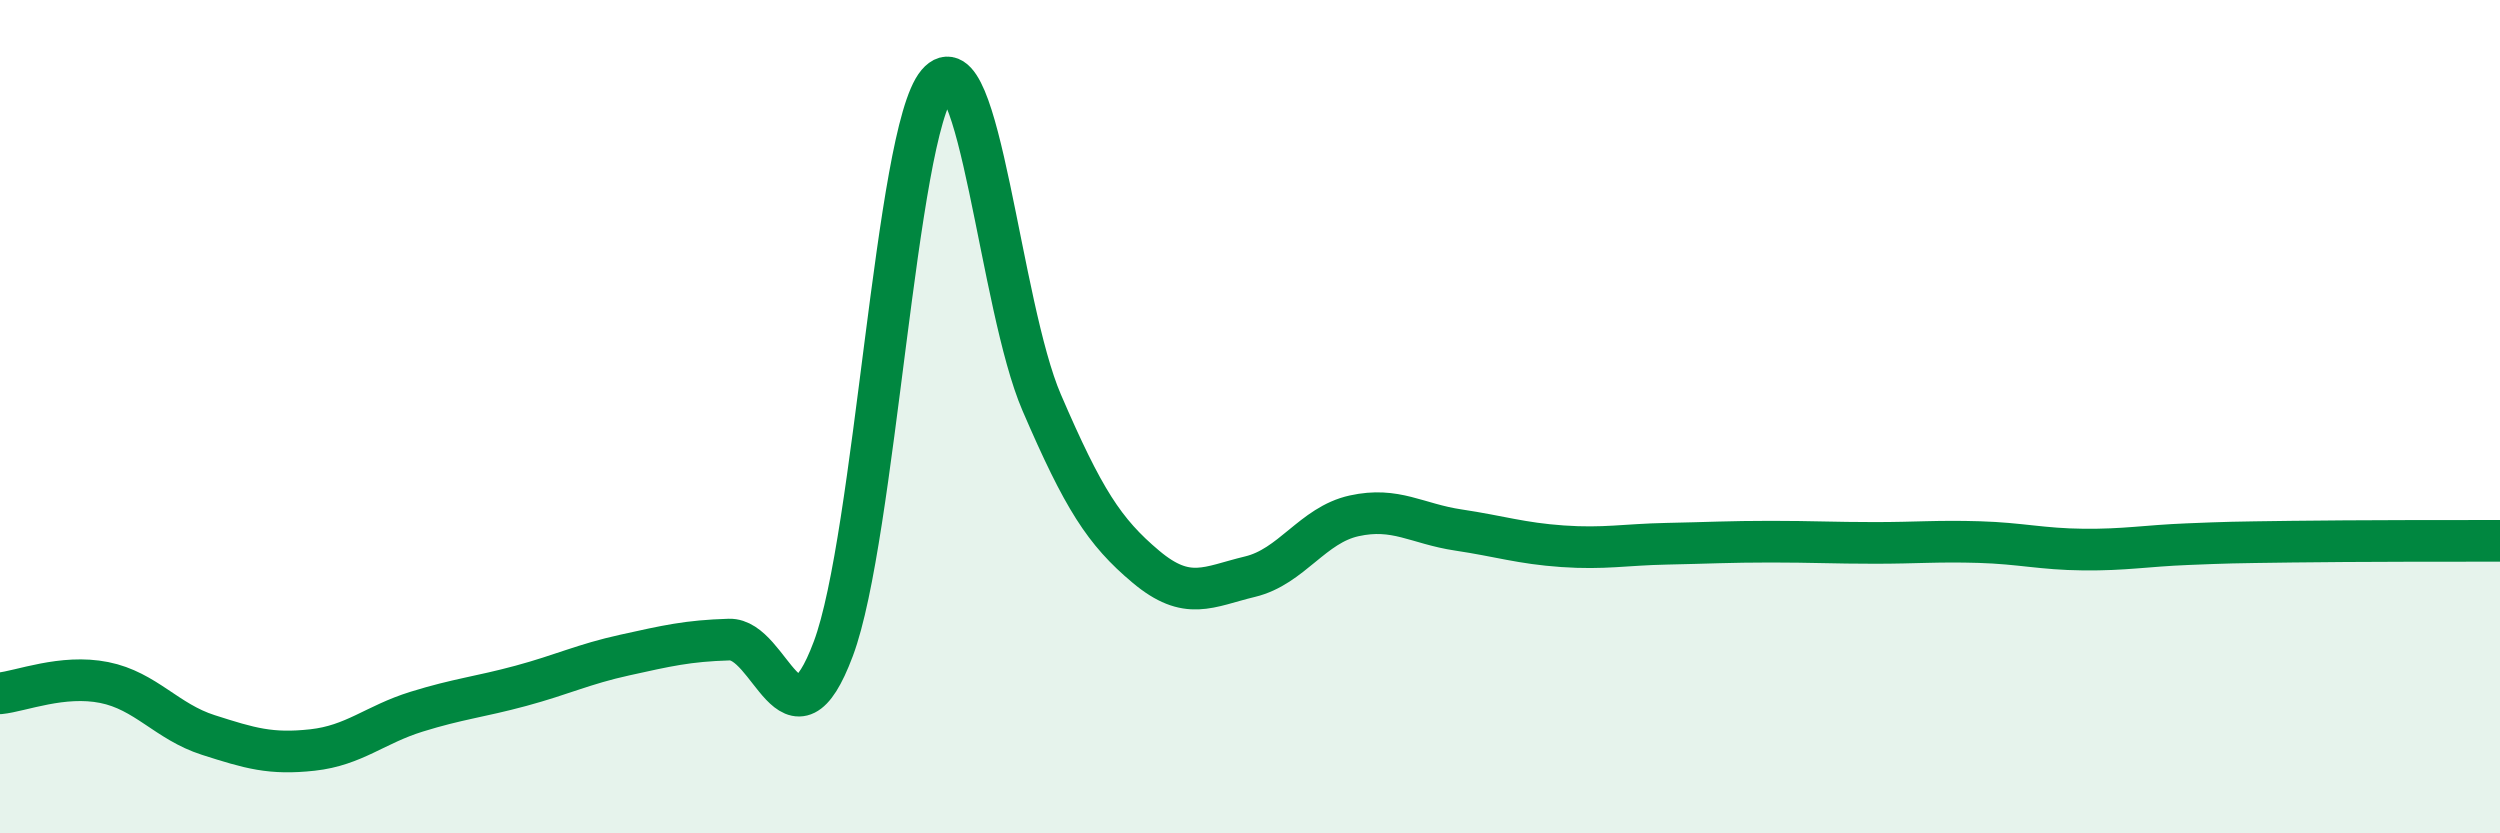
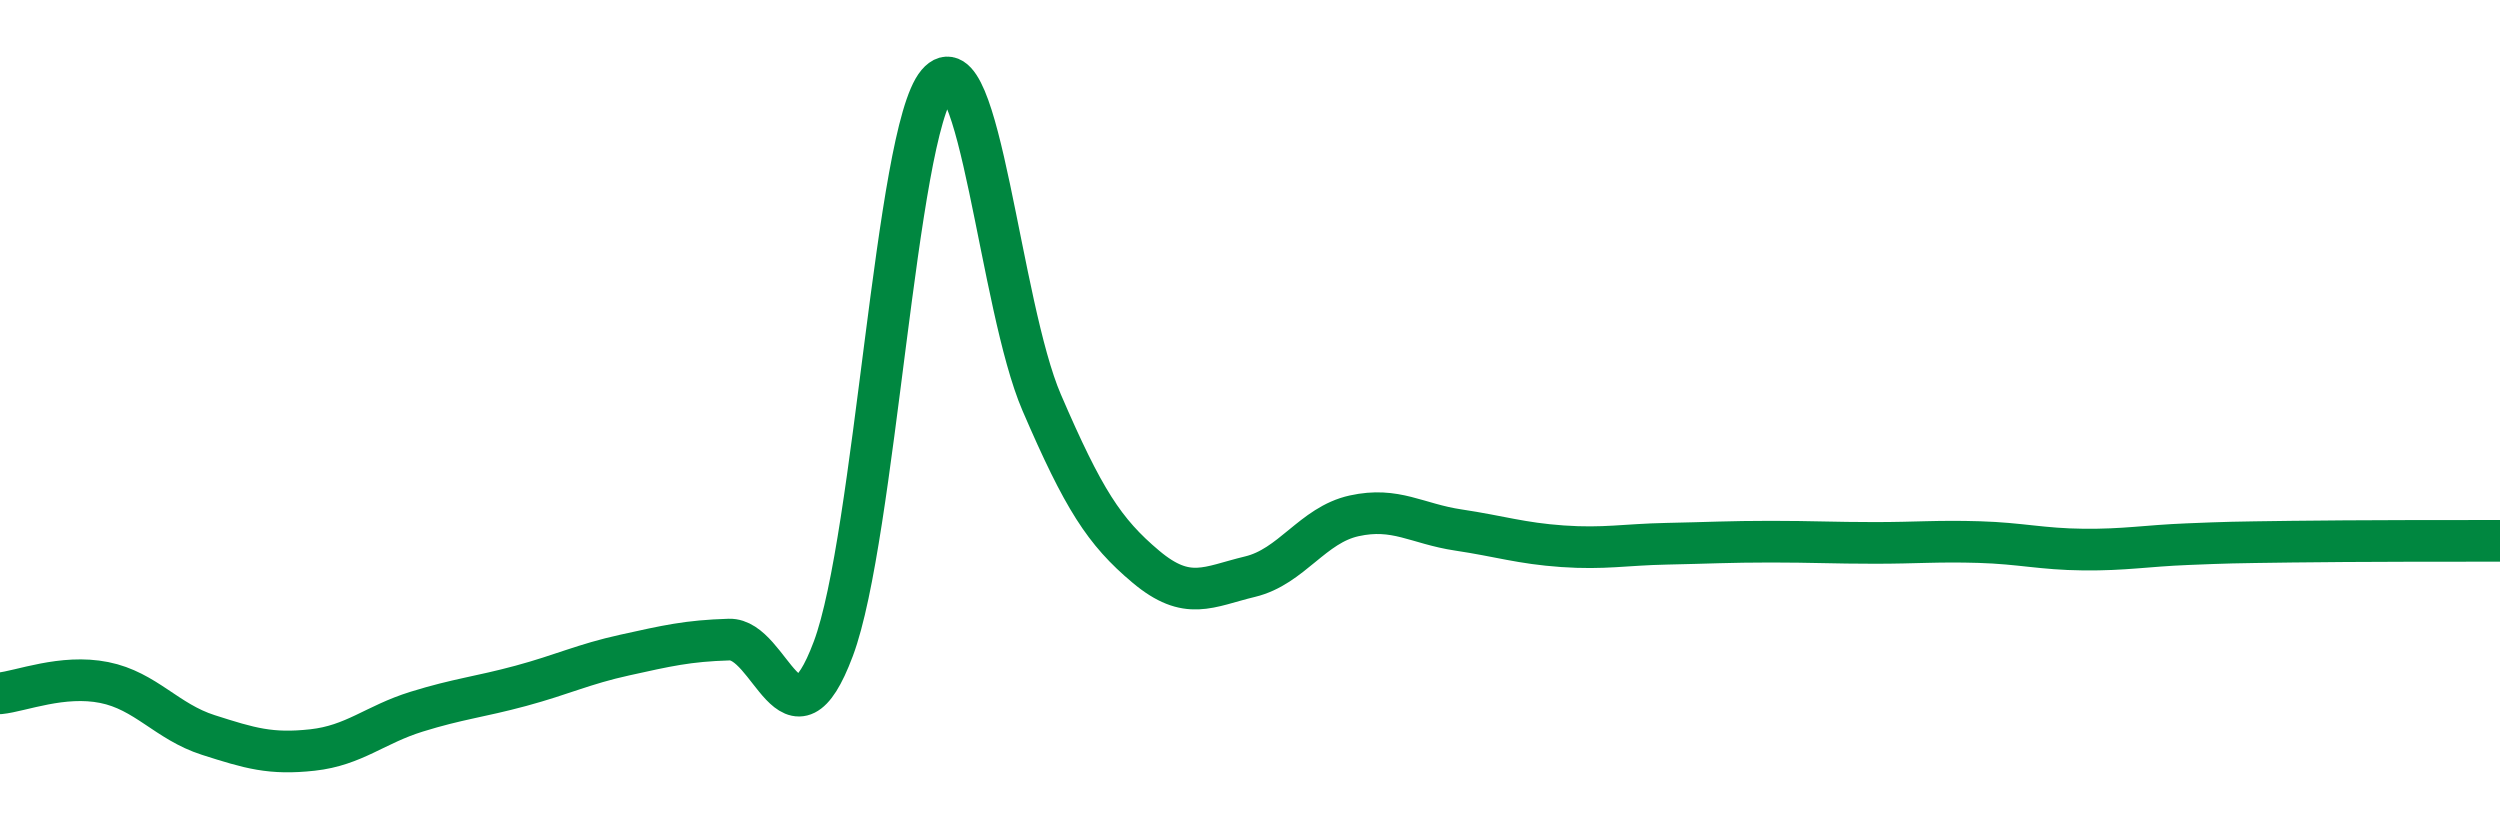
<svg xmlns="http://www.w3.org/2000/svg" width="60" height="20" viewBox="0 0 60 20">
-   <path d="M 0,16.64 C 0.5,16.59 1.5,16.18 2.5,16.38 C 3.5,16.58 4,17.32 5,17.64 C 6,17.96 6.5,18.11 7.5,18 C 8.5,17.89 9,17.39 10,17.08 C 11,16.77 11.5,16.73 12.5,16.46 C 13.5,16.19 14,15.94 15,15.72 C 16,15.5 16.5,15.38 17.5,15.35 C 18.5,15.32 19,18.24 20,15.57 C 21,12.9 21.5,3.18 22.5,2 C 23.5,0.82 24,7.34 25,9.66 C 26,11.98 26.5,12.76 27.5,13.6 C 28.5,14.44 29,14.08 30,13.84 C 31,13.6 31.5,12.6 32.5,12.38 C 33.5,12.16 34,12.57 35,12.72 C 36,12.87 36.5,13.04 37.5,13.11 C 38.5,13.18 39,13.07 40,13.05 C 41,13.03 41.5,13 42.5,13 C 43.5,13 44,13.03 45,13.03 C 46,13.03 46.5,12.98 47.5,13.01 C 48.5,13.04 49,13.18 50,13.19 C 51,13.2 51.5,13.1 52.5,13.06 C 53.5,13.02 53.5,13.02 55,13 C 56.5,12.98 59,12.98 60,12.98L60 20L0 20Z" fill="#008740" opacity="0.1" stroke-linecap="round" stroke-linejoin="round" />
  <path d="M 0,16.64 C 0.5,16.59 1.5,16.18 2.5,16.38 C 3.5,16.58 4,17.32 5,17.64 C 6,17.96 6.5,18.11 7.5,18 C 8.5,17.89 9,17.39 10,17.08 C 11,16.77 11.5,16.73 12.5,16.46 C 13.5,16.19 14,15.94 15,15.72 C 16,15.5 16.5,15.38 17.5,15.35 C 18.5,15.32 19,18.24 20,15.57 C 21,12.9 21.5,3.18 22.5,2 C 23.5,0.82 24,7.34 25,9.66 C 26,11.98 26.5,12.76 27.5,13.6 C 28.5,14.44 29,14.08 30,13.84 C 31,13.6 31.5,12.6 32.5,12.38 C 33.5,12.16 34,12.57 35,12.72 C 36,12.87 36.5,13.04 37.5,13.11 C 38.5,13.18 39,13.07 40,13.05 C 41,13.03 41.5,13 42.5,13 C 43.5,13 44,13.03 45,13.03 C 46,13.03 46.5,12.98 47.5,13.01 C 48.5,13.04 49,13.18 50,13.19 C 51,13.2 51.5,13.1 52.5,13.06 C 53.5,13.02 53.5,13.02 55,13 C 56.5,12.98 59,12.98 60,12.98" stroke="#008740" stroke-width="1" fill="none" stroke-linecap="round" stroke-linejoin="round" />
</svg>